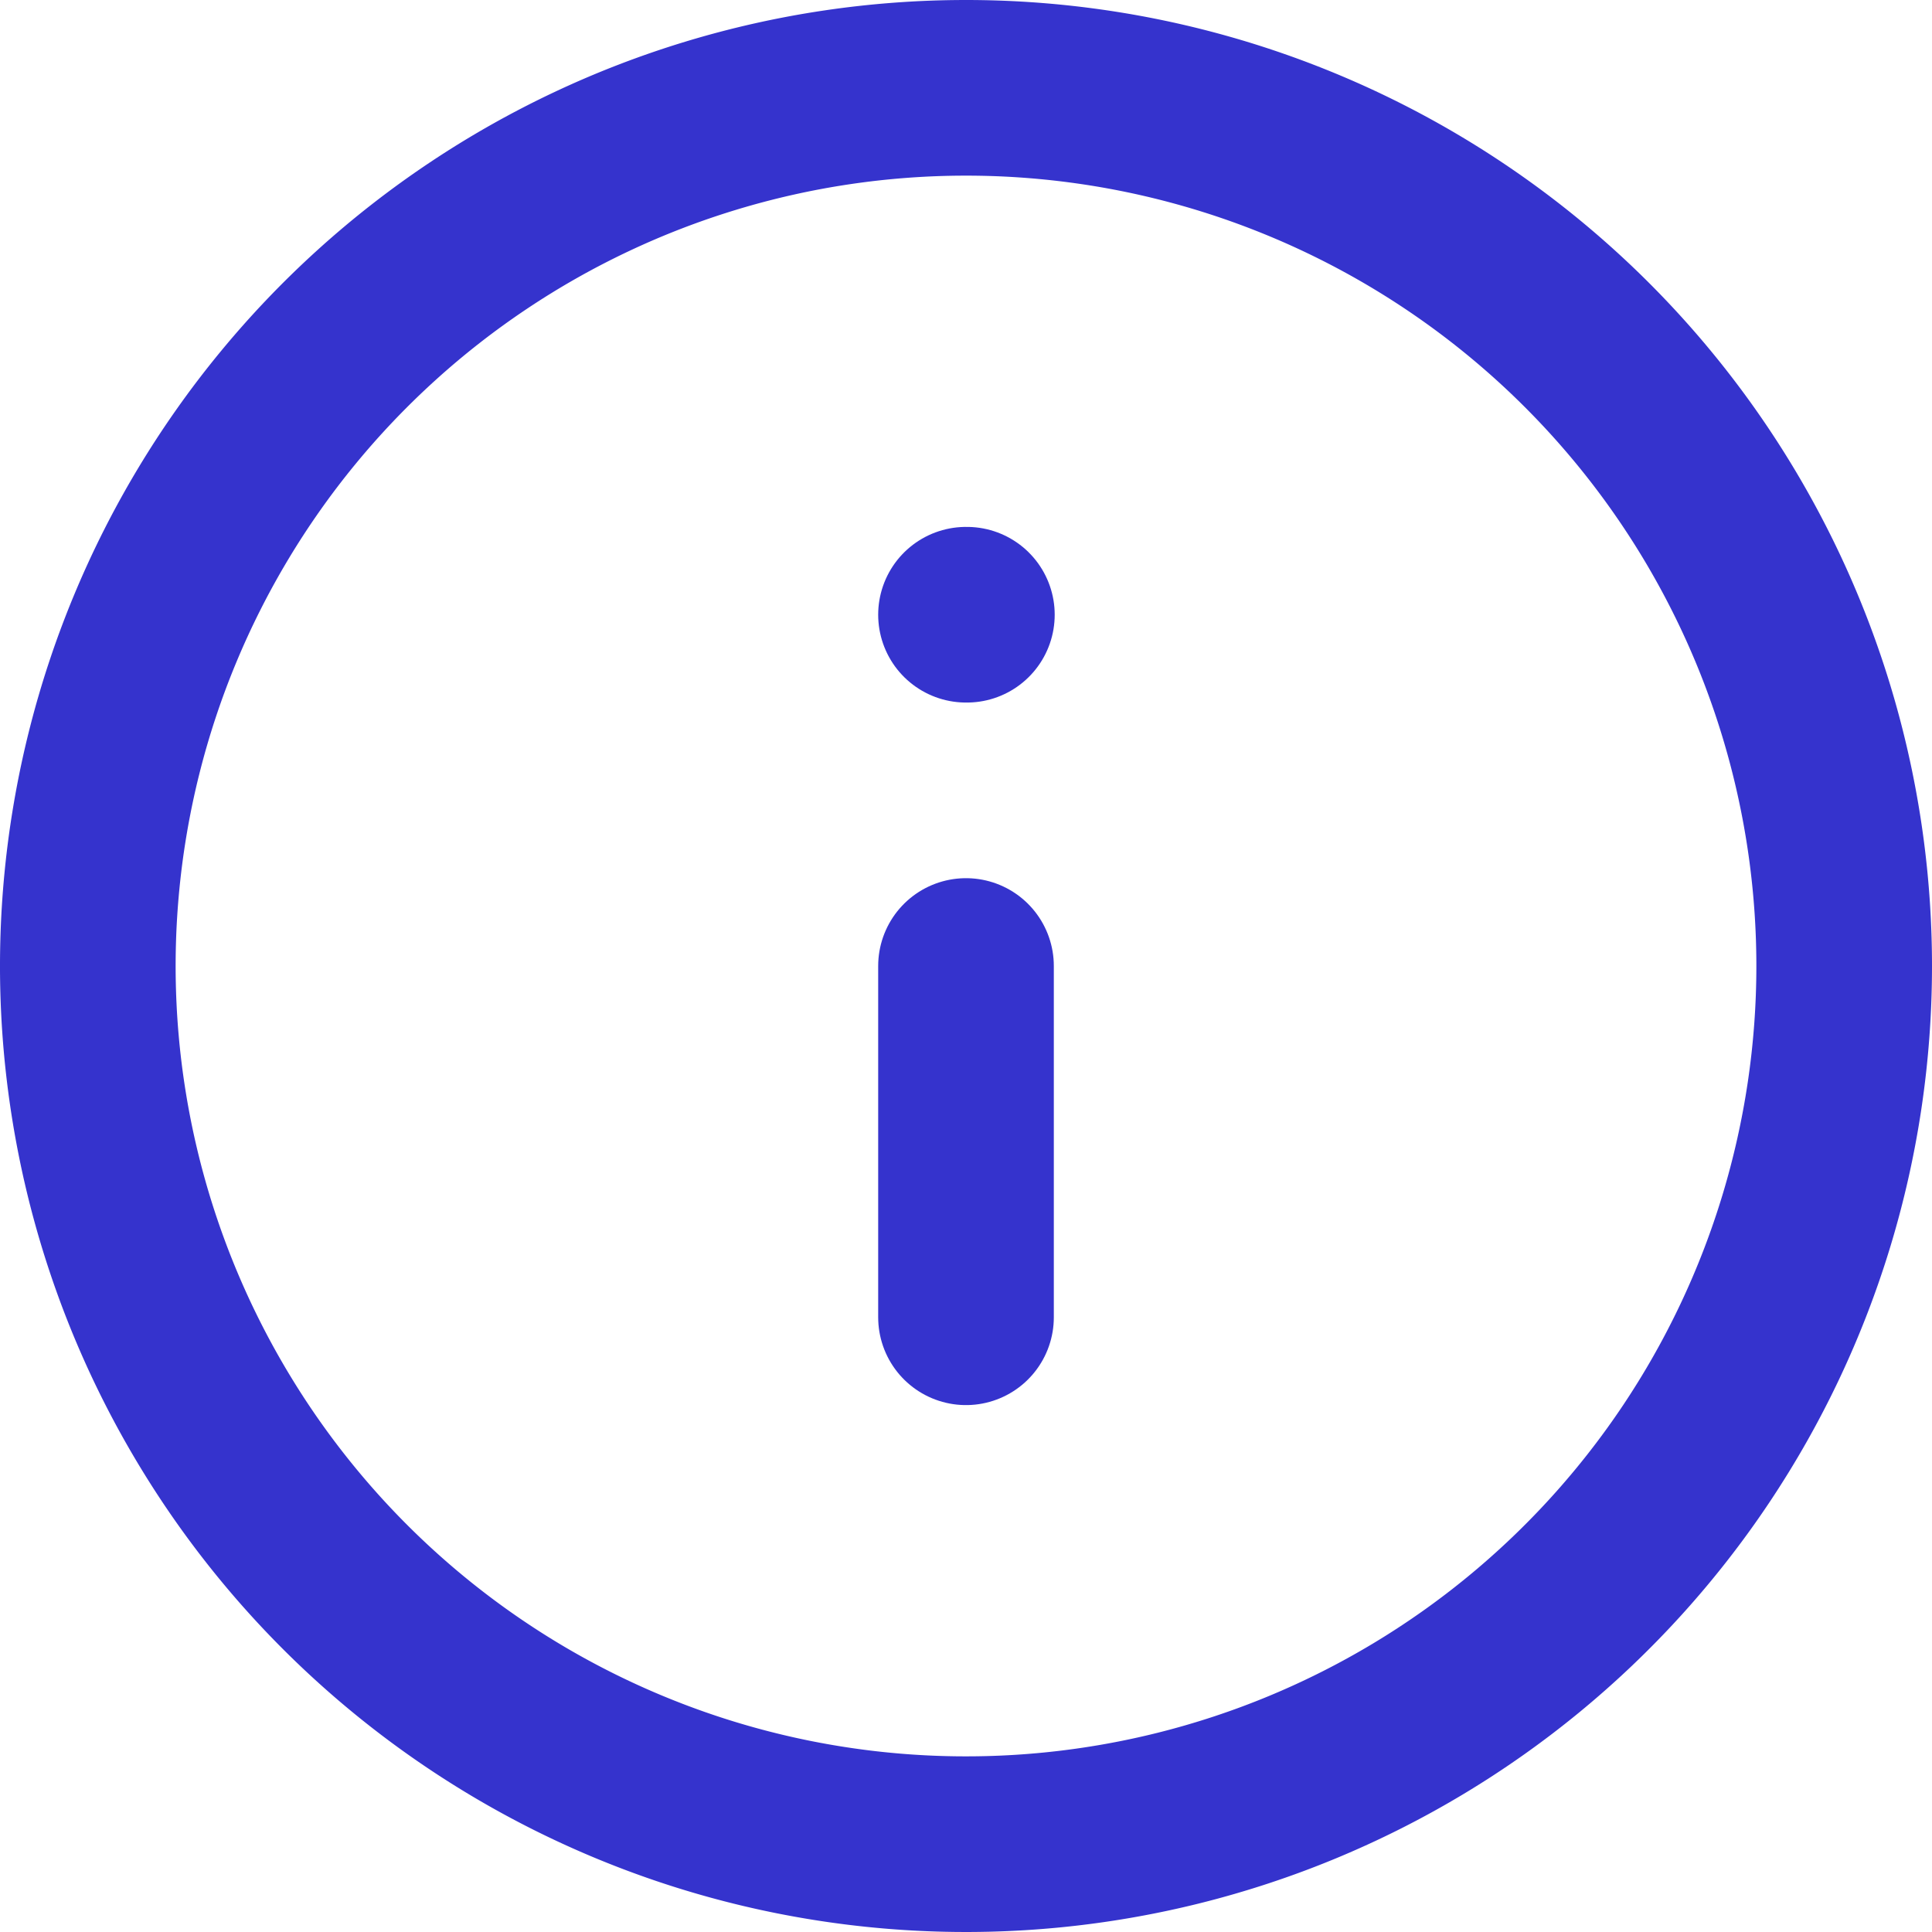
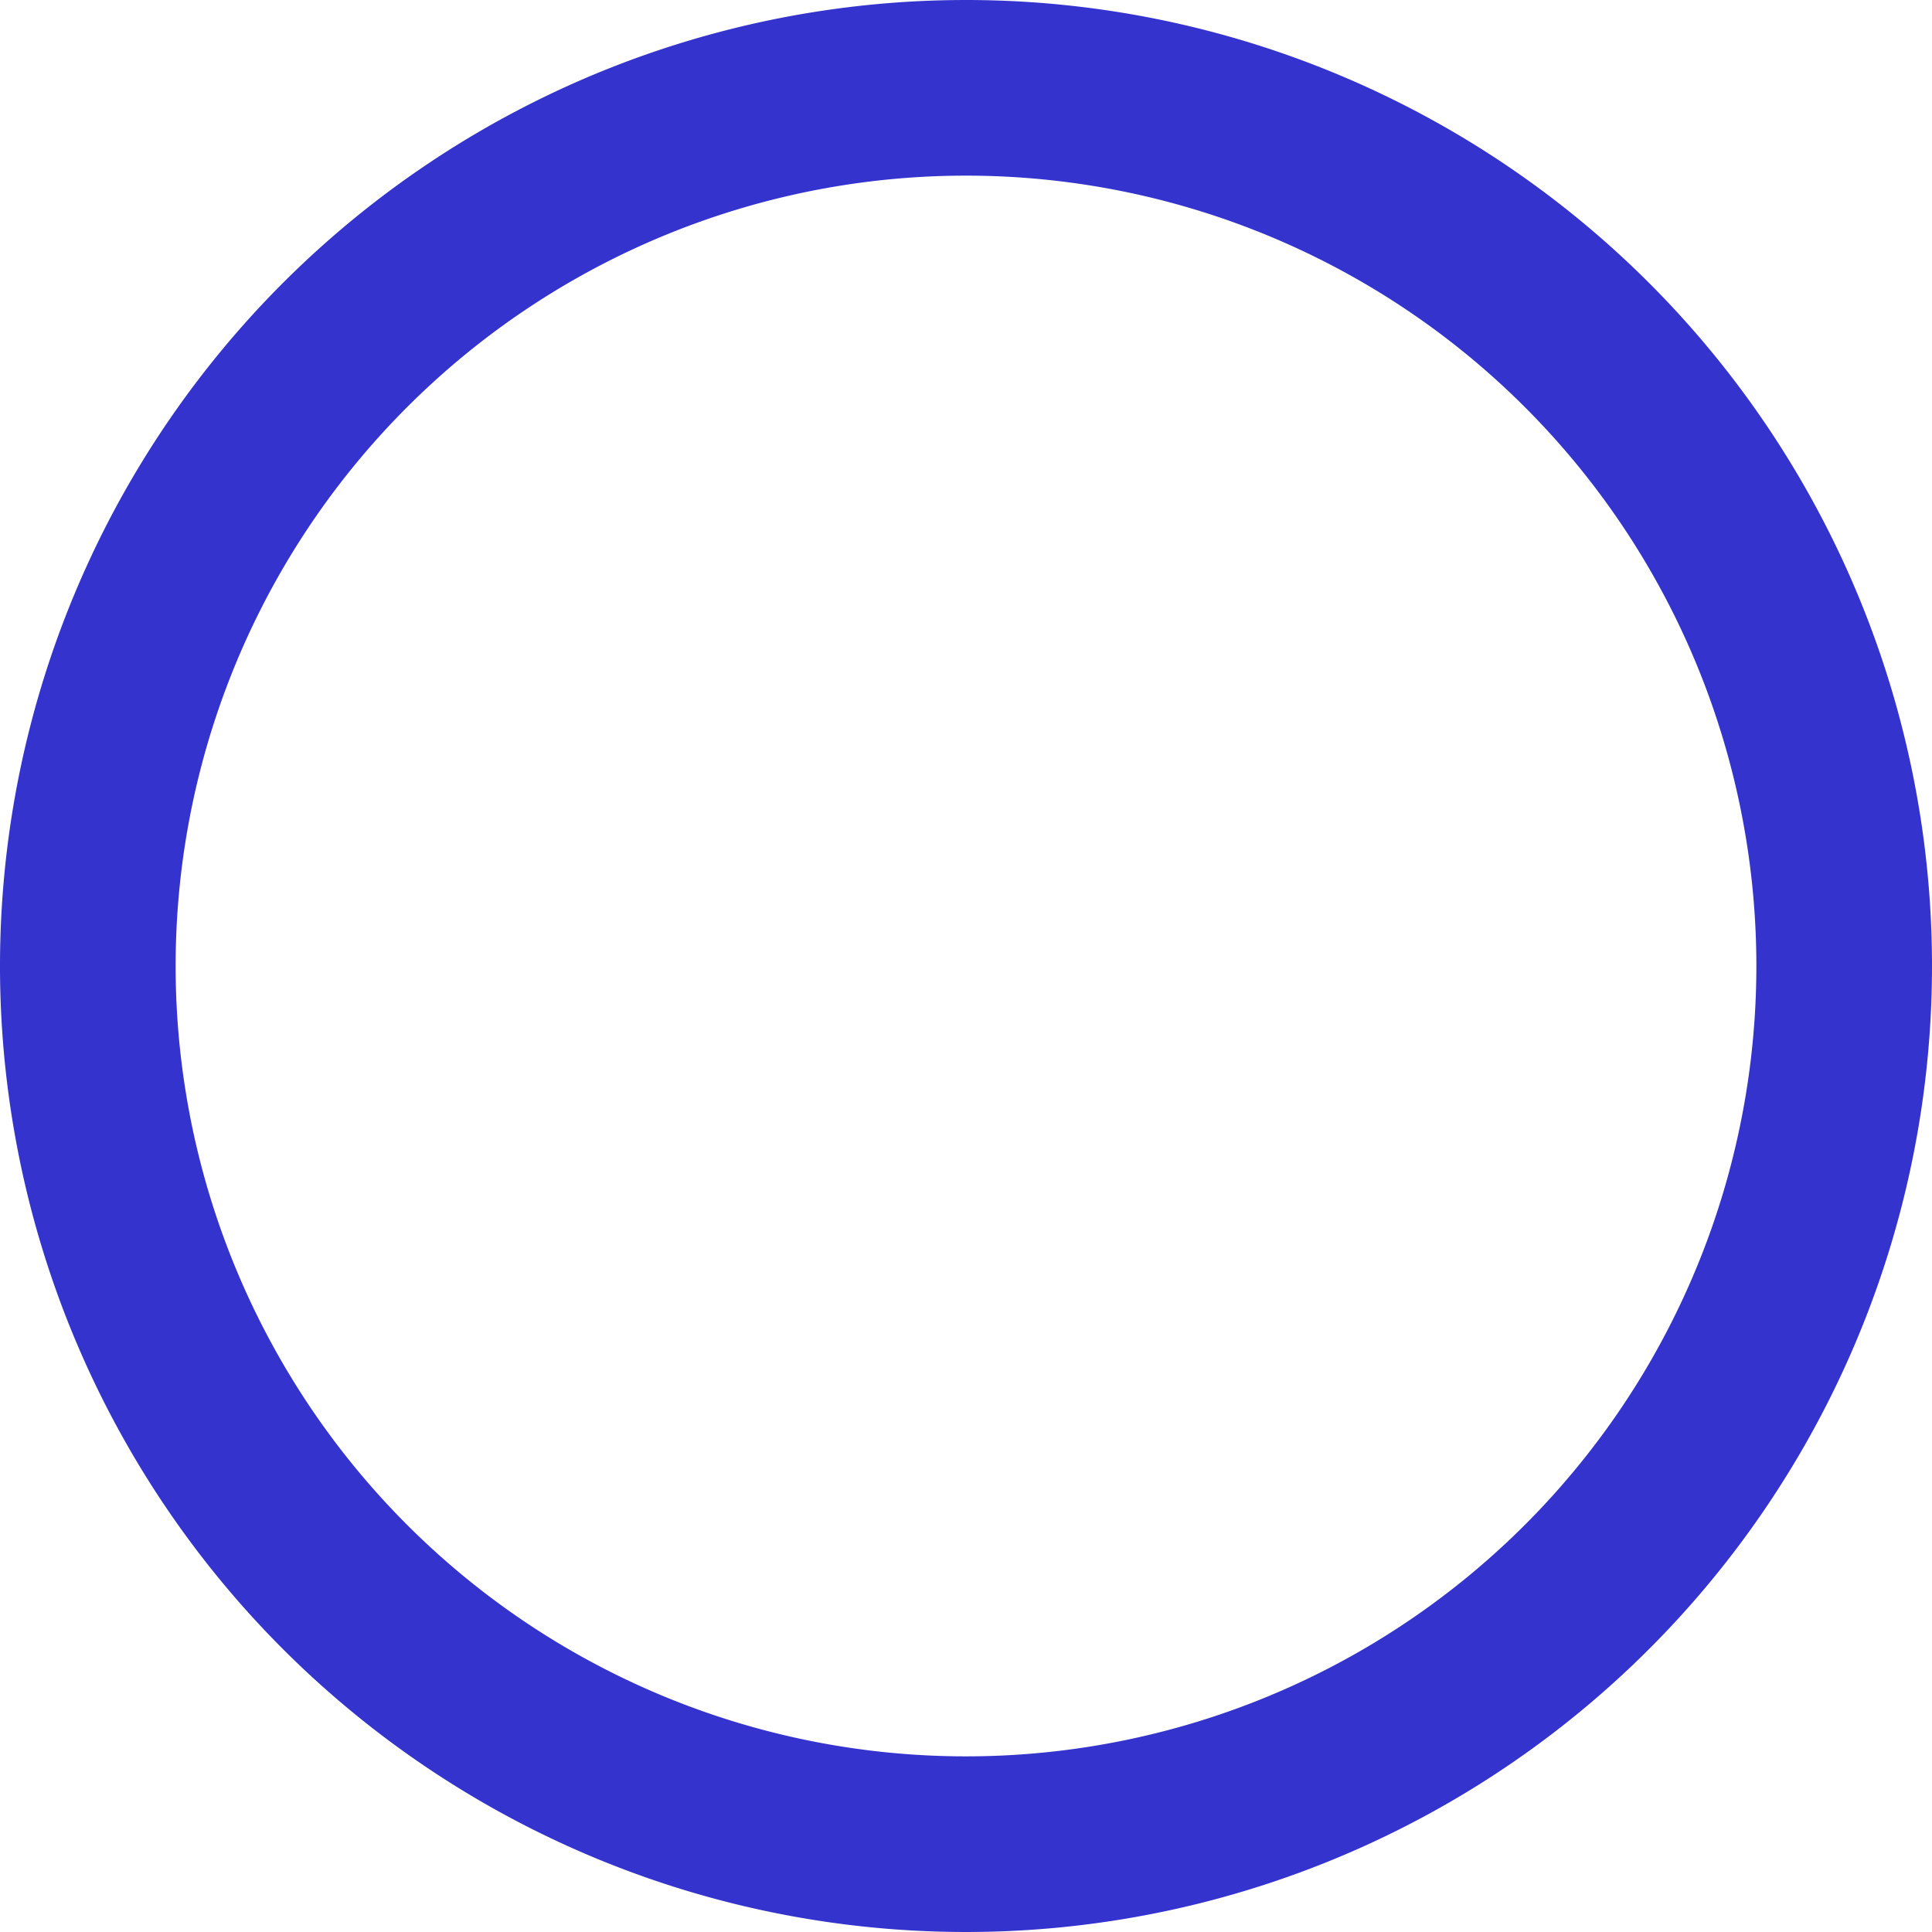
<svg xmlns="http://www.w3.org/2000/svg" width="33" height="33" viewBox="0 0 33 33">
  <g id="Icon_feather-info" data-name="Icon feather-info" transform="translate(-1.5 -1.5)">
    <path id="Path_11" data-name="Path 11" d="M33,18A15,15,0,1,1,18,3,15,15,0,0,1,33,18Z" fill="none" stroke="#3533cd" stroke-linecap="round" stroke-linejoin="round" stroke-width="3" />
-     <path id="Path_12" data-name="Path 12" d="M18,24V18m0-6h.015" fill="none" stroke="#3533cd" stroke-linecap="round" stroke-linejoin="round" stroke-width="3" />
  </g>
</svg>